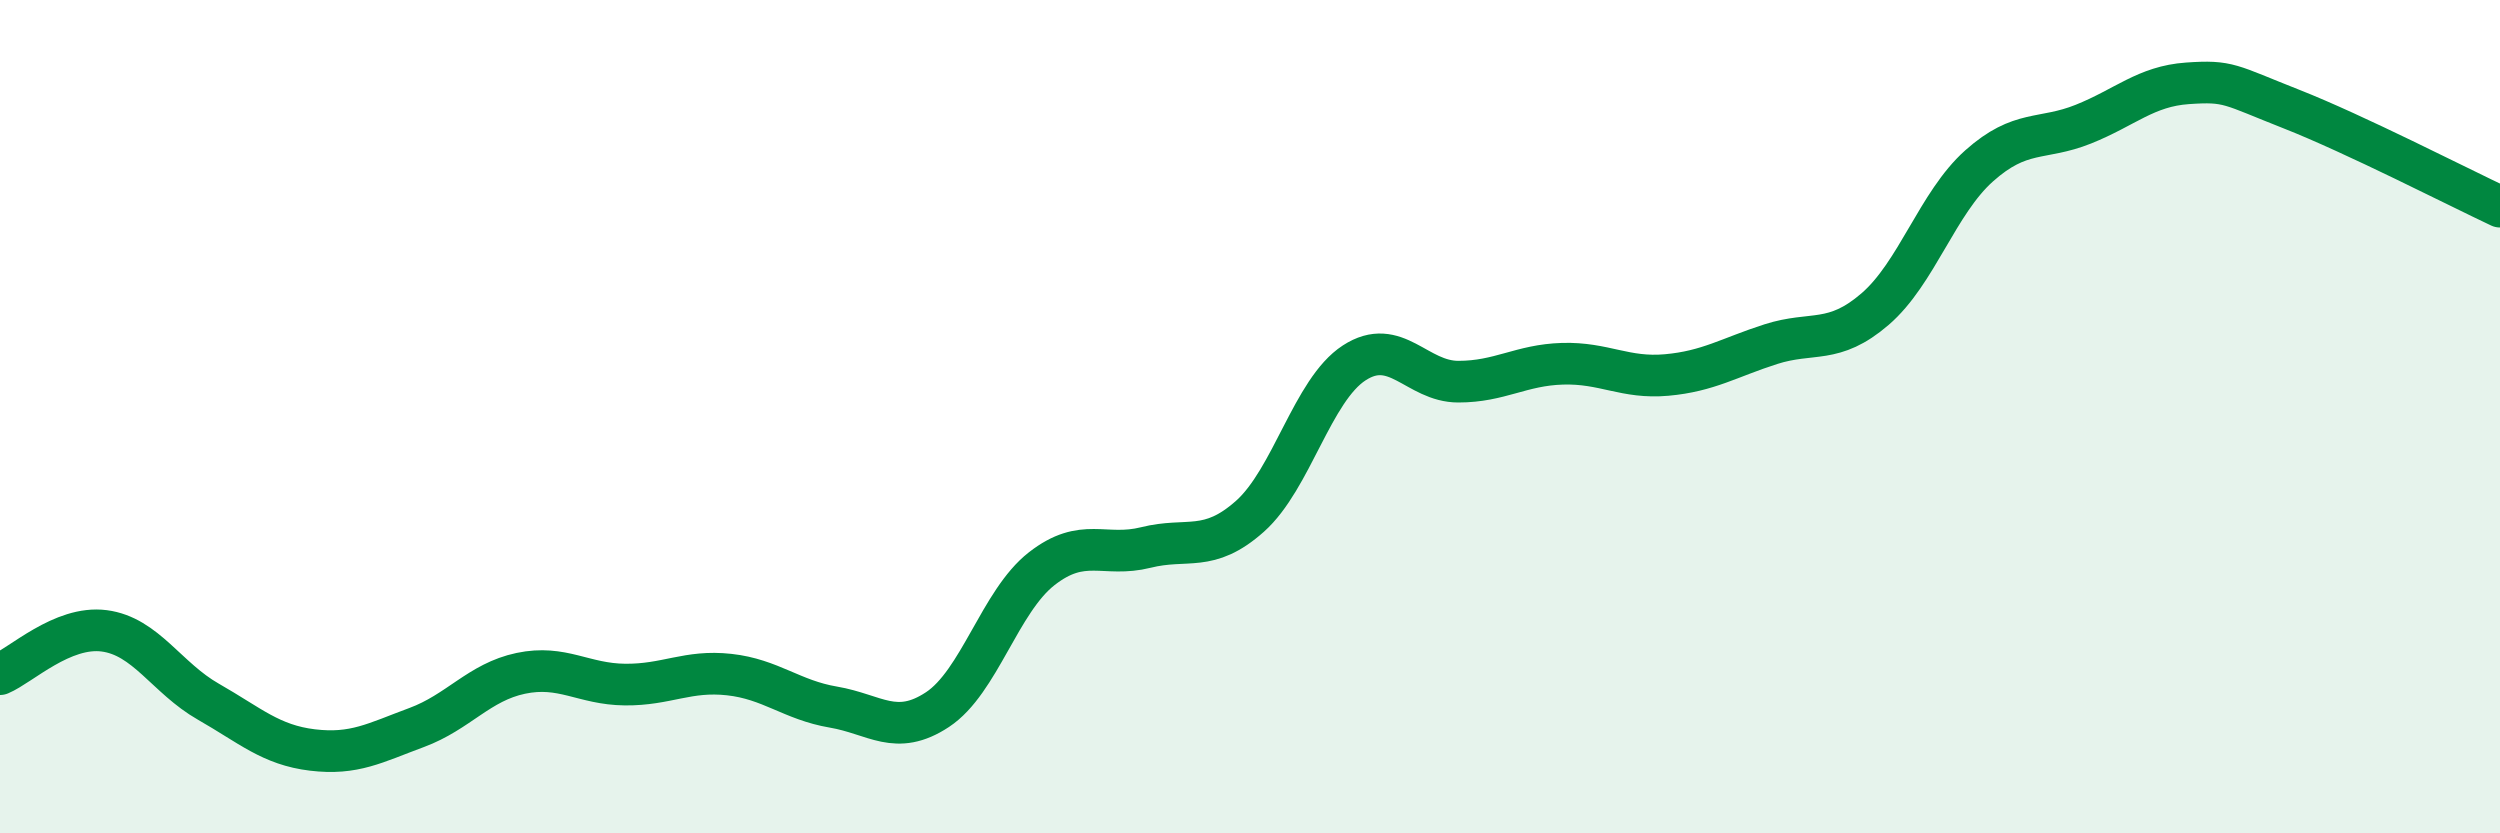
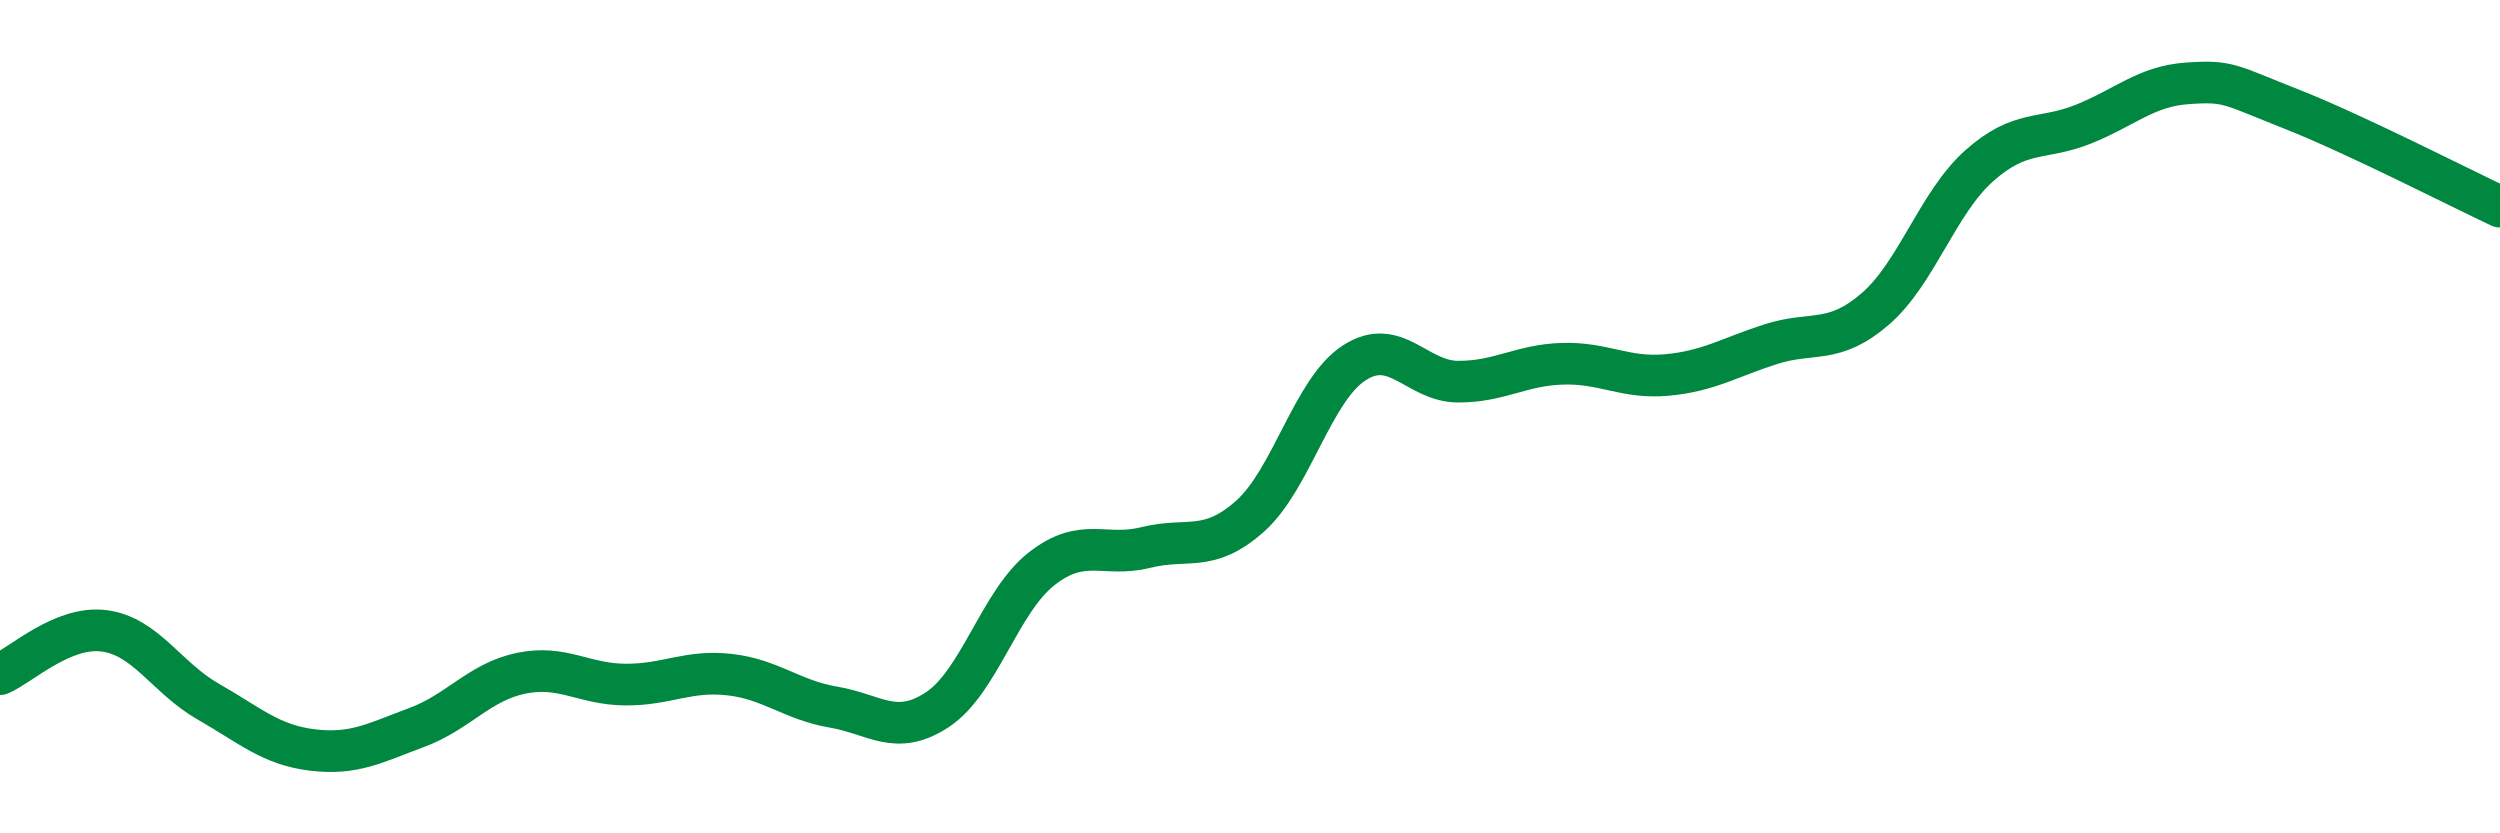
<svg xmlns="http://www.w3.org/2000/svg" width="60" height="20" viewBox="0 0 60 20">
-   <path d="M 0,16.18 C 0.5,15.97 1.5,15.01 2.5,15.14 C 3.5,15.27 4,16.27 5,16.84 C 6,17.41 6.5,17.88 7.5,18 C 8.5,18.12 9,17.83 10,17.46 C 11,17.09 11.5,16.37 12.5,16.16 C 13.5,15.95 14,16.42 15,16.43 C 16,16.44 16.5,16.08 17.5,16.19 C 18.5,16.3 19,16.8 20,16.97 C 21,17.14 21.5,17.69 22.5,17.03 C 23.5,16.37 24,14.43 25,13.65 C 26,12.87 26.5,13.39 27.5,13.14 C 28.5,12.89 29,13.28 30,12.39 C 31,11.5 31.5,9.36 32.5,8.71 C 33.5,8.06 34,9.16 35,9.16 C 36,9.16 36.5,8.76 37.5,8.73 C 38.5,8.7 39,9.09 40,9 C 41,8.91 41.5,8.58 42.5,8.26 C 43.5,7.94 44,8.28 45,7.42 C 46,6.56 46.5,4.87 47.5,3.98 C 48.5,3.09 49,3.38 50,2.98 C 51,2.58 51.5,2.07 52.5,2 C 53.5,1.93 53.5,2.03 55,2.62 C 56.5,3.21 59,4.49 60,4.96L60 20L0 20Z" fill="#008740" opacity="0.1" stroke-linecap="round" stroke-linejoin="round" />
  <path d="M 0,16.18 C 0.5,15.97 1.5,15.01 2.5,15.14 C 3.5,15.27 4,16.27 5,16.84 C 6,17.41 6.5,17.88 7.5,18 C 8.5,18.12 9,17.83 10,17.46 C 11,17.09 11.5,16.37 12.5,16.16 C 13.5,15.95 14,16.42 15,16.43 C 16,16.44 16.5,16.08 17.5,16.19 C 18.5,16.3 19,16.8 20,16.97 C 21,17.14 21.5,17.69 22.5,17.03 C 23.5,16.37 24,14.43 25,13.65 C 26,12.87 26.5,13.39 27.5,13.14 C 28.5,12.89 29,13.28 30,12.39 C 31,11.5 31.5,9.36 32.5,8.71 C 33.5,8.06 34,9.16 35,9.16 C 36,9.16 36.5,8.76 37.5,8.73 C 38.5,8.7 39,9.09 40,9 C 41,8.91 41.5,8.58 42.5,8.26 C 43.5,7.94 44,8.28 45,7.42 C 46,6.56 46.5,4.87 47.5,3.98 C 48.5,3.09 49,3.38 50,2.98 C 51,2.58 51.5,2.07 52.5,2 C 53.5,1.93 53.5,2.03 55,2.62 C 56.5,3.21 59,4.49 60,4.96" stroke="#008740" stroke-width="1" fill="none" stroke-linecap="round" stroke-linejoin="round" />
</svg>